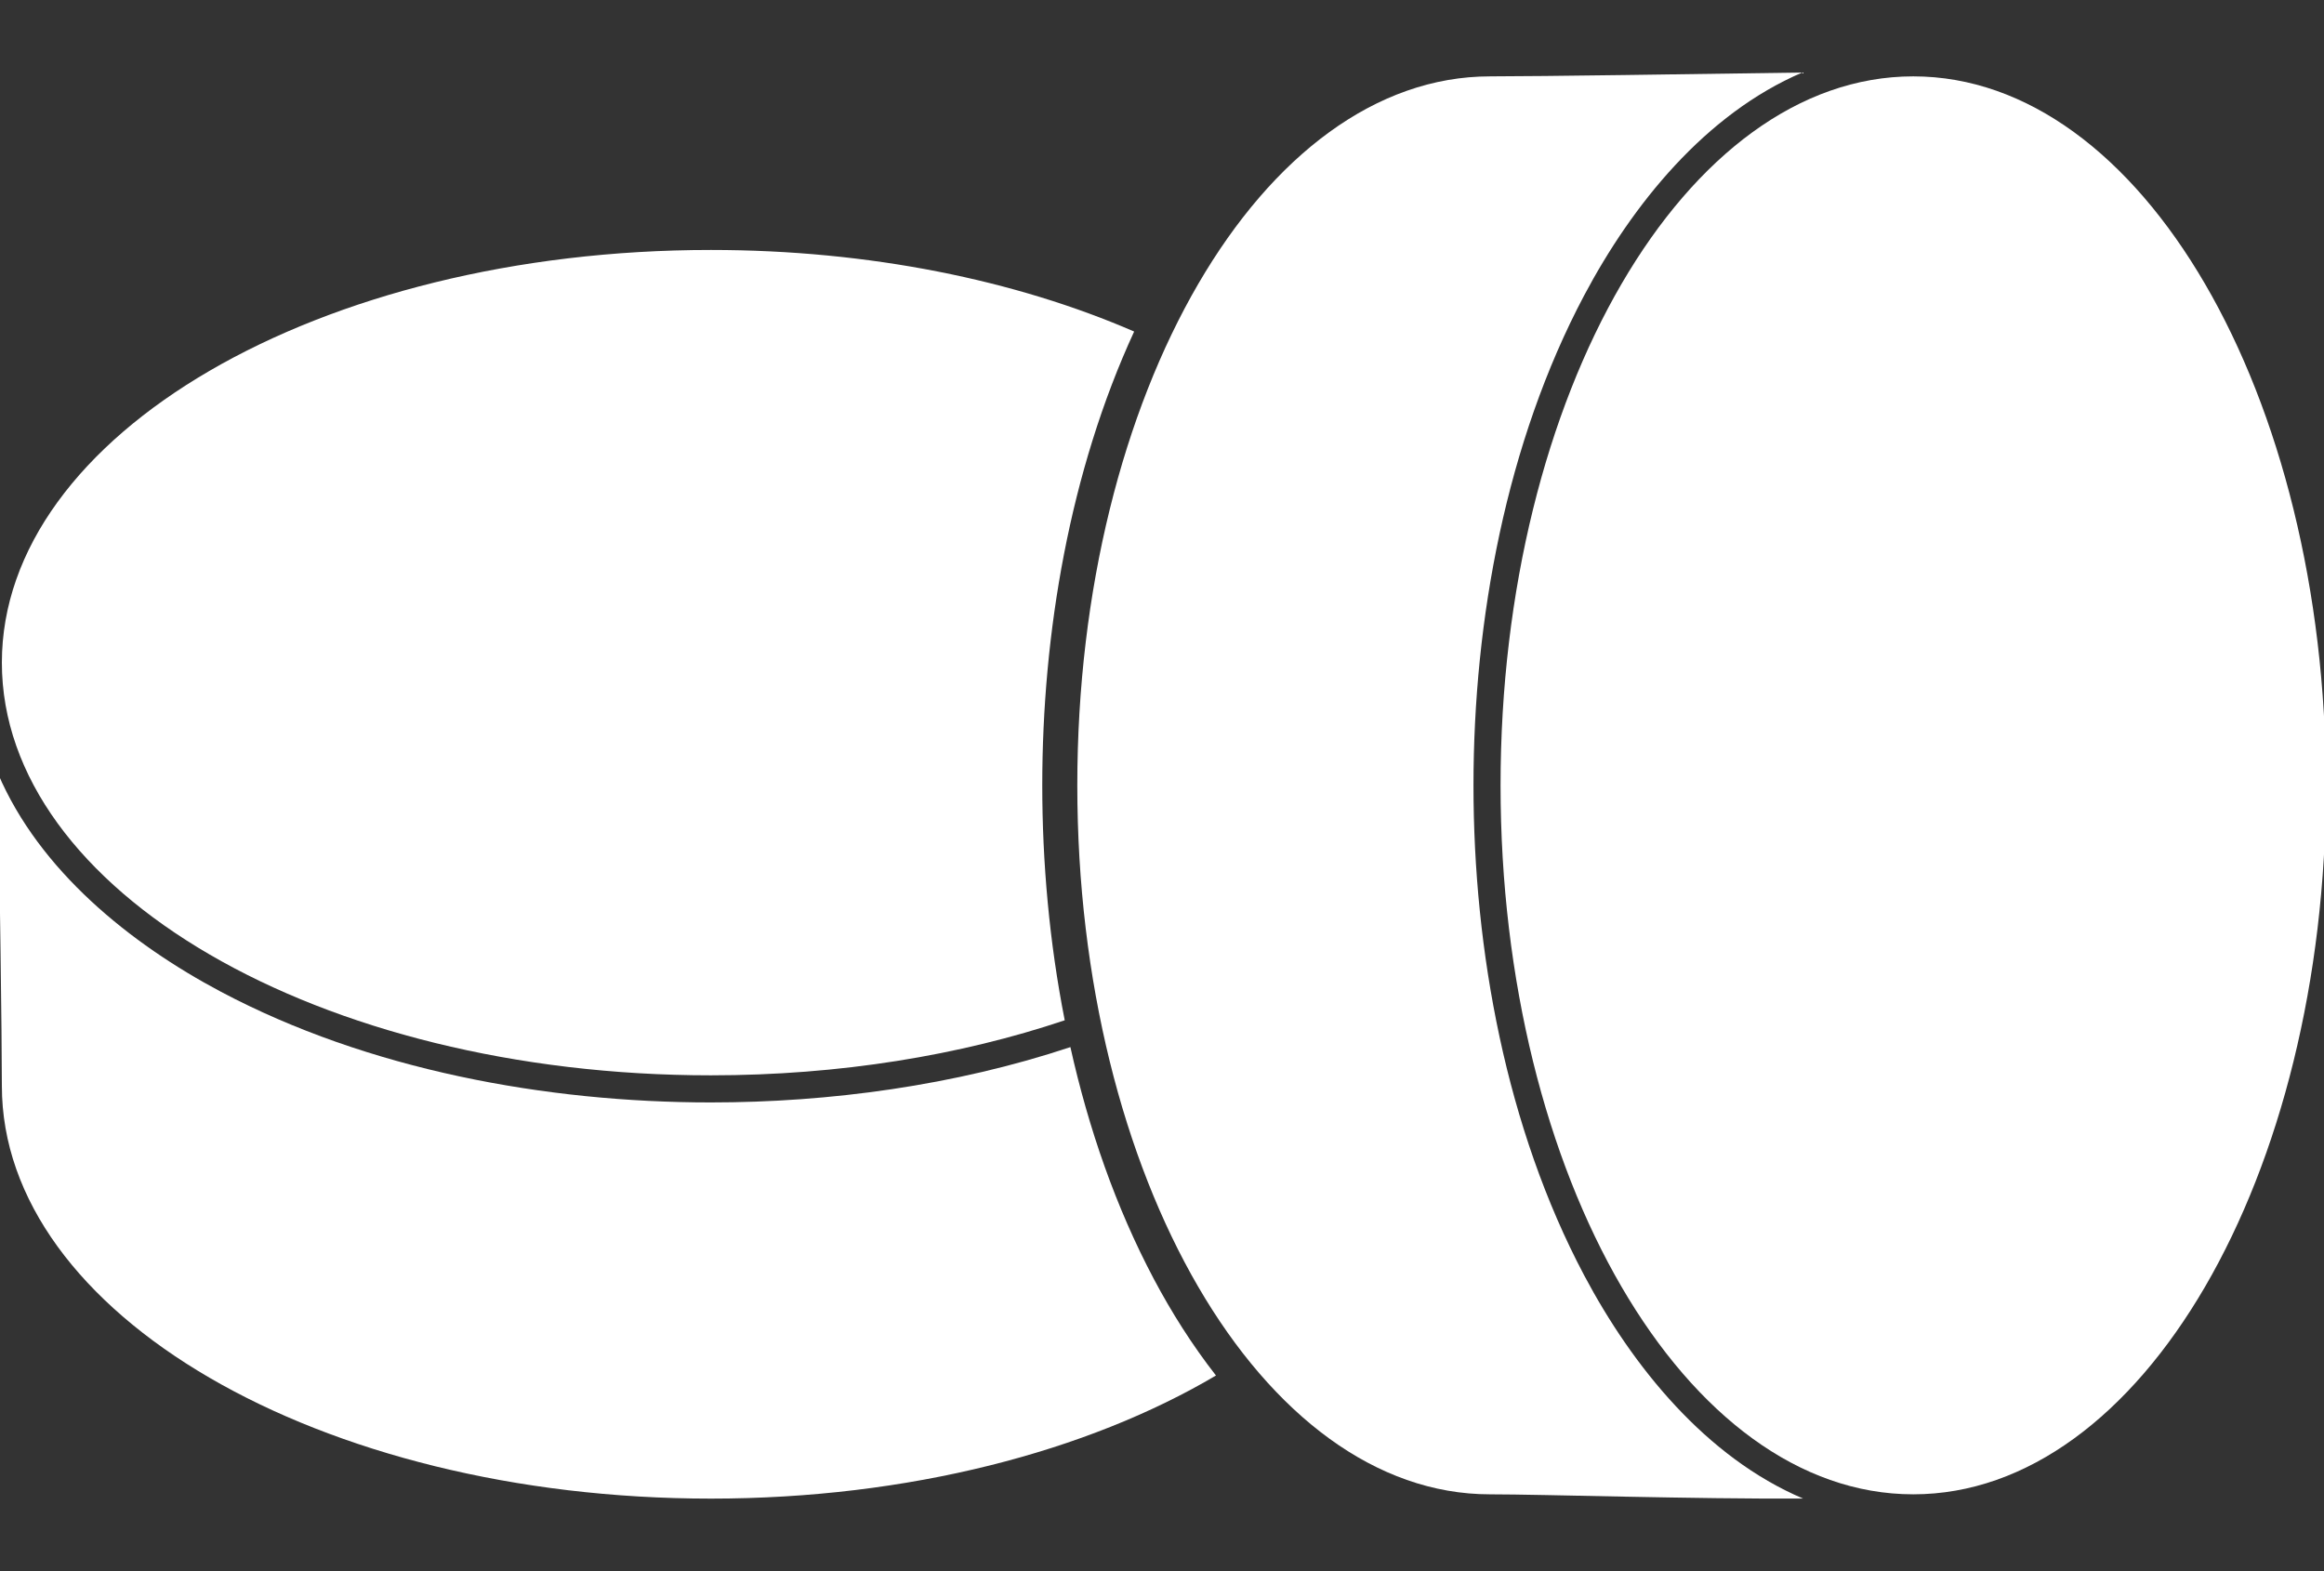
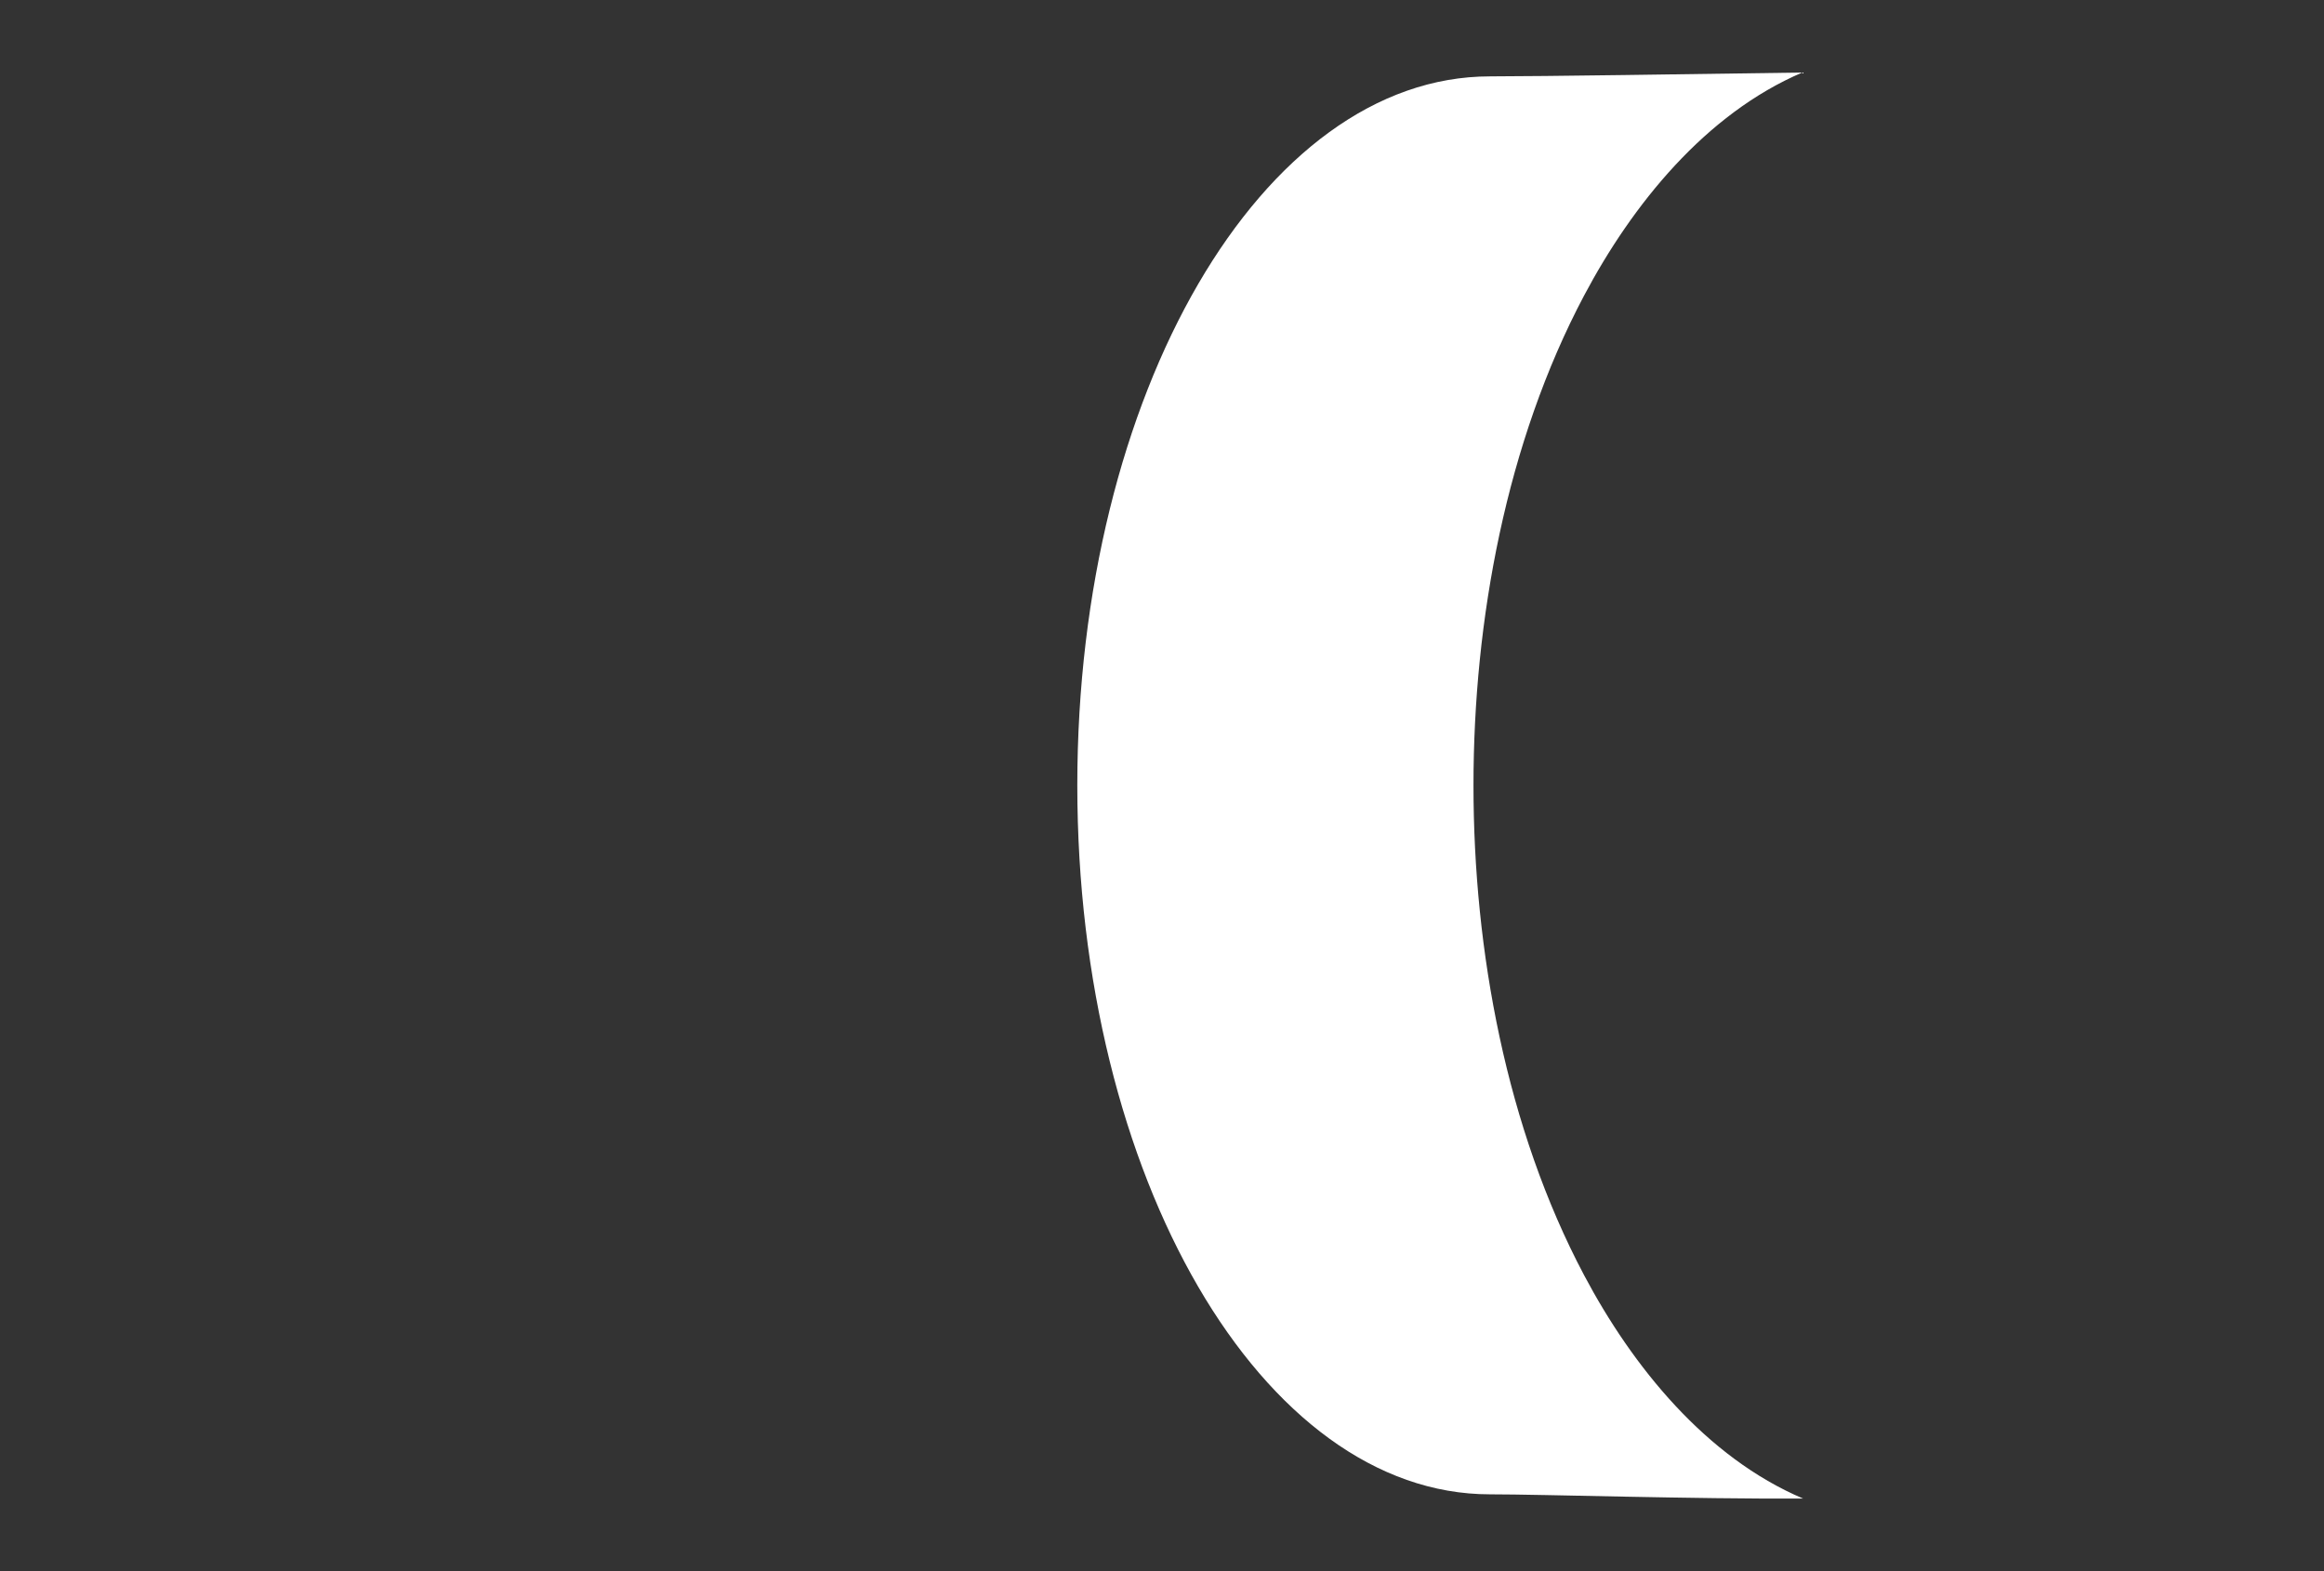
<svg xmlns="http://www.w3.org/2000/svg" version="1.1" id="Layer_1" x="0px" y="0px" width="213px" height="144px" viewBox="0 0 213 144" enable-background="new 0 0 213 144" xml:space="preserve">
  <rect x="0" y="0" width="213" height="144" fill="#333333" stroke="none" />
  <g>
-     <path fill="#FFFFFF" d="M175.355,6.999c20.894,0,37.824,29.095,37.824,64.981c0,35.889-16.931,64.98-37.824,64.98   c-20.885,0-37.825-29.091-37.825-64.98C137.53,36.093,154.471,6.999,175.355,6.999z M175.355,42.573   c6.953,0,12.584,13.168,12.584,29.407c0,16.243-5.631,29.406-12.584,29.406c-6.949,0-12.58-13.163-12.58-29.406   C162.775,55.741,168.406,42.573,175.355,42.573z" />
-     <path fill="#FFFFFF" d="M175.355,98.905c3.101,0,5.602-4.732,6.619-7.106c2.554-5.97,3.483-13.369,3.483-19.819   c0-6.446-0.93-13.846-3.483-19.817c-1.018-2.375-3.519-7.107-6.619-7.107c-1.803,0-3.402,1.601-4.623,3.405   c1.226,0.658,2.937,4.042,3.349,5.006c2.379,5.562,3.222,12.498,3.222,18.514c0,6.016-0.843,12.955-3.222,18.513   c-0.412,0.962-2.123,4.349-3.349,5.005C171.953,97.304,173.553,98.905,175.355,98.905z" />
    <path fill="#FFFFFF" d="M136.565,6.999c4.778,0,18.525-0.207,28.614-0.351c-8.868,3.794-15.564,12.089-19.993,20.44   c-7.133,13.466-10.138,29.755-10.138,44.893c0,15.138,3.005,31.426,10.138,44.895c4.438,8.373,11.169,16.693,20.07,20.471   c-10.137,0.056-23.744-0.386-28.691-0.386c-20.895,0-37.827-29.091-37.827-64.98C98.738,36.093,115.671,7,136.565,7V6.999z" />
-     <path fill="#FFFFFF" d="M0.171,60.733c0-20.888,29.095-37.823,64.98-37.823c14.543,0,27.966,2.778,38.796,7.477   c-5.903,12.808-8.421,27.674-8.421,41.592c0,7.067,0.648,14.377,2.059,21.534c-9.543,3.208-20.621,5.045-32.433,5.045   C29.266,98.559,0.171,81.623,0.171,60.733L0.171,60.733z M35.746,60.736c0-6.95,13.167-12.585,29.407-12.585   c16.242,0,29.406,5.636,29.406,12.585c0,6.951-13.164,12.582-29.406,12.582C48.913,73.317,35.746,67.687,35.746,60.736z" />
-     <path fill="#FFFFFF" d="M92.077,60.736c0-3.101-4.732-5.602-7.106-6.617c-5.968-2.555-13.369-3.486-19.818-3.486   c-6.445,0-13.847,0.931-19.817,3.486c-2.375,1.015-7.106,3.516-7.106,6.617c0,1.803,1.601,3.4,3.405,4.625   c0.658-1.225,4.042-2.939,5.006-3.351c5.562-2.379,12.498-3.219,18.513-3.219c6.016,0,12.955,0.839,18.514,3.219   c0.963,0.412,4.348,2.126,5.006,3.351C90.476,64.136,92.077,62.539,92.077,60.736z" />
-     <path fill="#FFFFFF" d="M0.171,99.527c0-4.777-0.207-18.524-0.351-28.616c3.794,8.868,12.089,15.567,20.439,19.993   c13.467,7.136,29.756,10.138,44.894,10.138c10.878,0,22.354-1.548,32.951-5.071c1.658,7.443,4.164,14.678,7.644,21.246   c1.606,3.031,3.508,6.05,5.699,8.853c-11.788,6.966-28.174,11.283-46.293,11.283C29.266,137.353,0.171,120.42,0.171,99.527   L0.171,99.527z" />
  </g>
</svg>